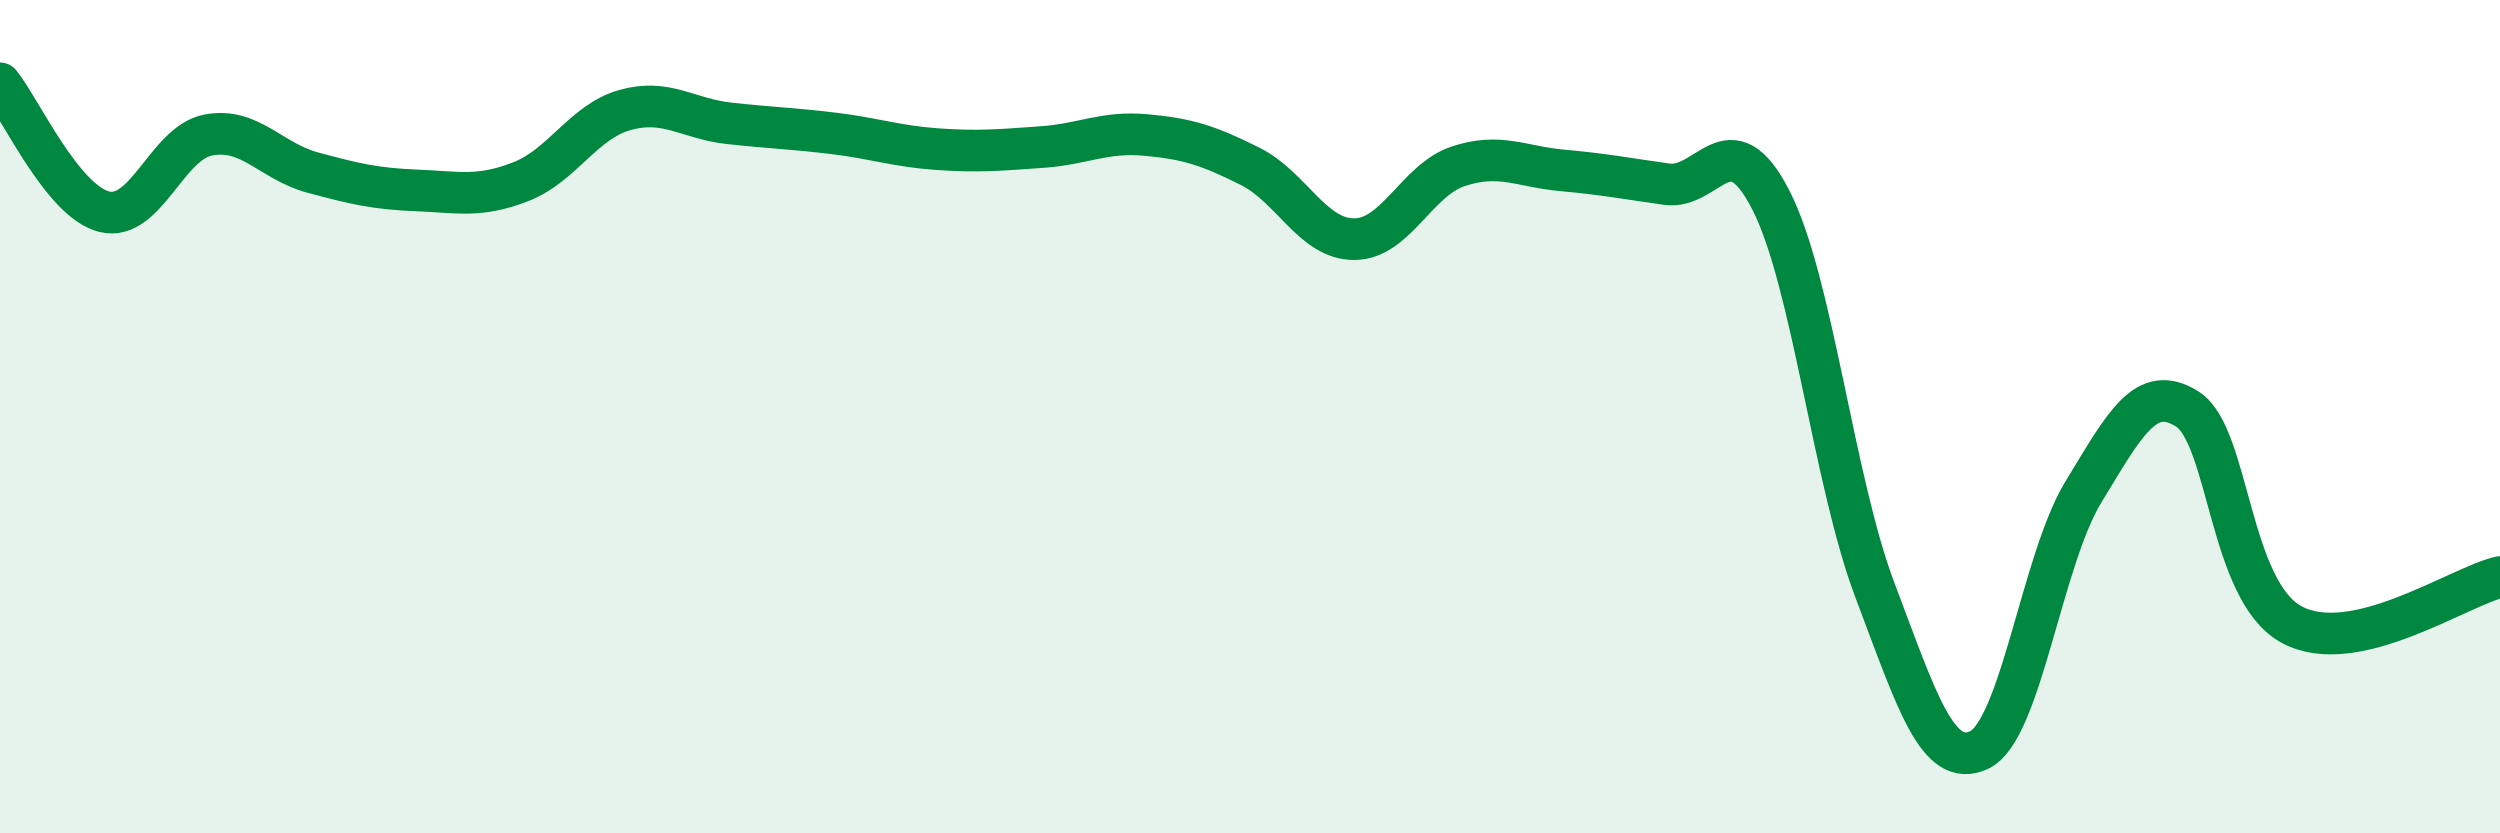
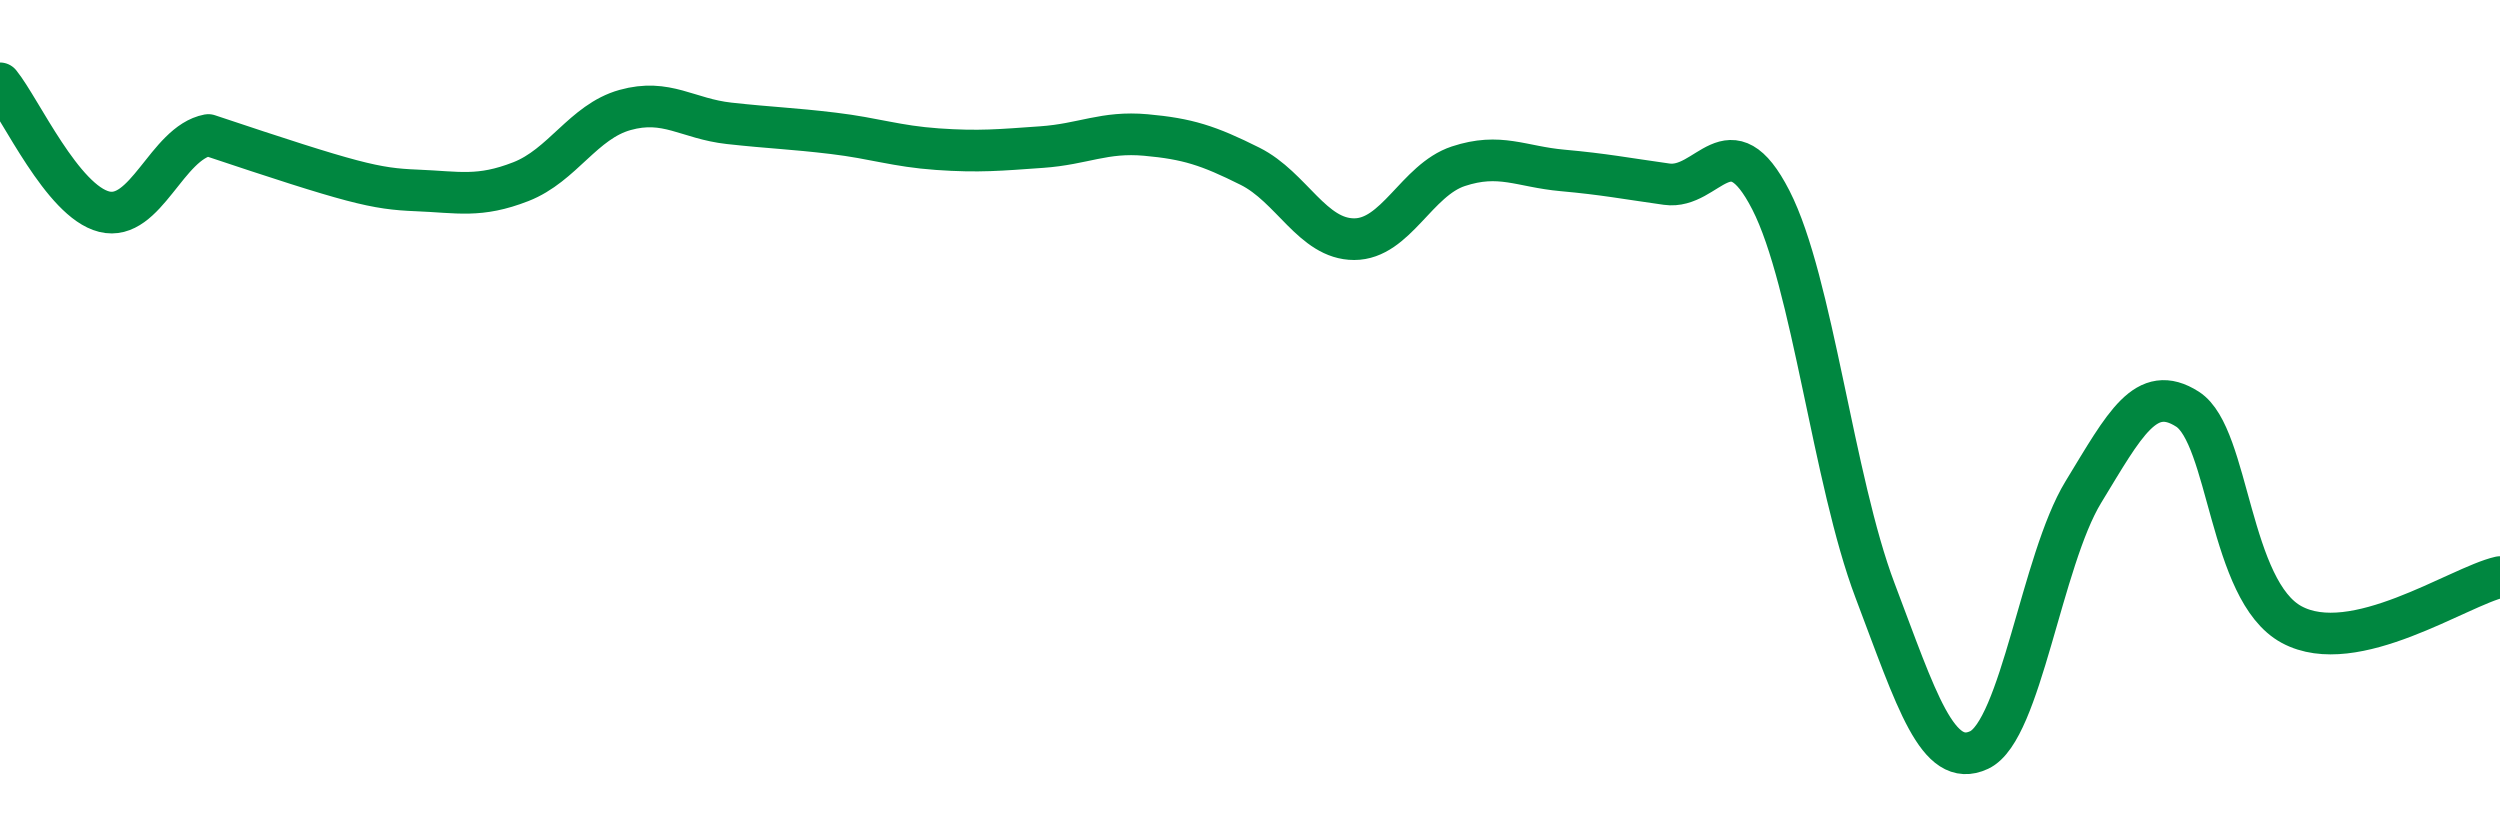
<svg xmlns="http://www.w3.org/2000/svg" width="60" height="20" viewBox="0 0 60 20">
-   <path d="M 0,2 C 0.5,2.62 1.5,4.83 2.5,5.08 C 3.5,5.33 4,3.43 5,3.24 C 6,3.05 6.5,3.87 7.5,4.14 C 8.5,4.41 9,4.53 10,4.57 C 11,4.61 11.5,4.75 12.5,4.36 C 13.5,3.97 14,2.92 15,2.64 C 16,2.36 16.5,2.85 17.5,2.96 C 18.5,3.07 19,3.08 20,3.2 C 21,3.32 21.5,3.51 22.5,3.58 C 23.5,3.65 24,3.6 25,3.53 C 26,3.46 26.5,3.15 27.5,3.24 C 28.5,3.33 29,3.49 30,3.99 C 31,4.49 31.5,5.74 32.5,5.74 C 33.5,5.74 34,4.32 35,3.99 C 36,3.66 36.5,4 37.5,4.09 C 38.5,4.18 39,4.28 40,4.42 C 41,4.56 41.5,2.85 42.5,4.8 C 43.5,6.75 44,11.53 45,14.17 C 46,16.81 46.5,18.47 47.5,18 C 48.5,17.53 49,13.45 50,11.81 C 51,10.17 51.5,9.18 52.5,9.82 C 53.5,10.46 53.5,14.18 55,14.99 C 56.5,15.8 59,14.08 60,13.85L60 20L0 20Z" fill="#008740" opacity="0.1" stroke-linecap="round" stroke-linejoin="round" />
-   <path d="M 0,2 C 0.5,2.62 1.5,4.83 2.5,5.08 C 3.5,5.33 4,3.43 5,3.24 C 6,3.05 6.5,3.87 7.5,4.14 C 8.5,4.41 9,4.53 10,4.57 C 11,4.61 11.5,4.75 12.5,4.36 C 13.5,3.97 14,2.92 15,2.64 C 16,2.36 16.5,2.85 17.5,2.96 C 18.5,3.07 19,3.08 20,3.2 C 21,3.32 21.5,3.51 22.5,3.58 C 23.5,3.65 24,3.6 25,3.53 C 26,3.46 26.5,3.15 27.5,3.24 C 28.5,3.33 29,3.49 30,3.99 C 31,4.49 31.5,5.74 32.5,5.74 C 33.5,5.74 34,4.32 35,3.99 C 36,3.66 36.5,4 37.5,4.09 C 38.5,4.18 39,4.28 40,4.42 C 41,4.56 41.5,2.85 42.5,4.8 C 43.5,6.75 44,11.53 45,14.17 C 46,16.81 46.5,18.47 47.5,18 C 48.5,17.53 49,13.45 50,11.81 C 51,10.17 51.5,9.18 52.5,9.82 C 53.5,10.46 53.5,14.18 55,14.99 C 56.5,15.8 59,14.08 60,13.85" stroke="#008740" stroke-width="1" fill="none" stroke-linecap="round" stroke-linejoin="round" />
+   <path d="M 0,2 C 0.5,2.62 1.5,4.83 2.5,5.08 C 3.5,5.33 4,3.43 5,3.24 C 8.5,4.41 9,4.53 10,4.57 C 11,4.61 11.5,4.75 12.5,4.36 C 13.5,3.97 14,2.92 15,2.64 C 16,2.36 16.5,2.85 17.5,2.96 C 18.5,3.07 19,3.08 20,3.2 C 21,3.32 21.5,3.51 22.5,3.58 C 23.5,3.65 24,3.6 25,3.53 C 26,3.46 26.5,3.15 27.5,3.24 C 28.5,3.33 29,3.49 30,3.99 C 31,4.49 31.5,5.74 32.5,5.74 C 33.5,5.74 34,4.32 35,3.99 C 36,3.66 36.5,4 37.5,4.09 C 38.5,4.18 39,4.28 40,4.42 C 41,4.56 41.5,2.85 42.5,4.8 C 43.5,6.75 44,11.53 45,14.17 C 46,16.81 46.5,18.47 47.5,18 C 48.5,17.53 49,13.45 50,11.81 C 51,10.17 51.5,9.18 52.5,9.82 C 53.5,10.46 53.5,14.18 55,14.99 C 56.5,15.8 59,14.08 60,13.85" stroke="#008740" stroke-width="1" fill="none" stroke-linecap="round" stroke-linejoin="round" />
</svg>